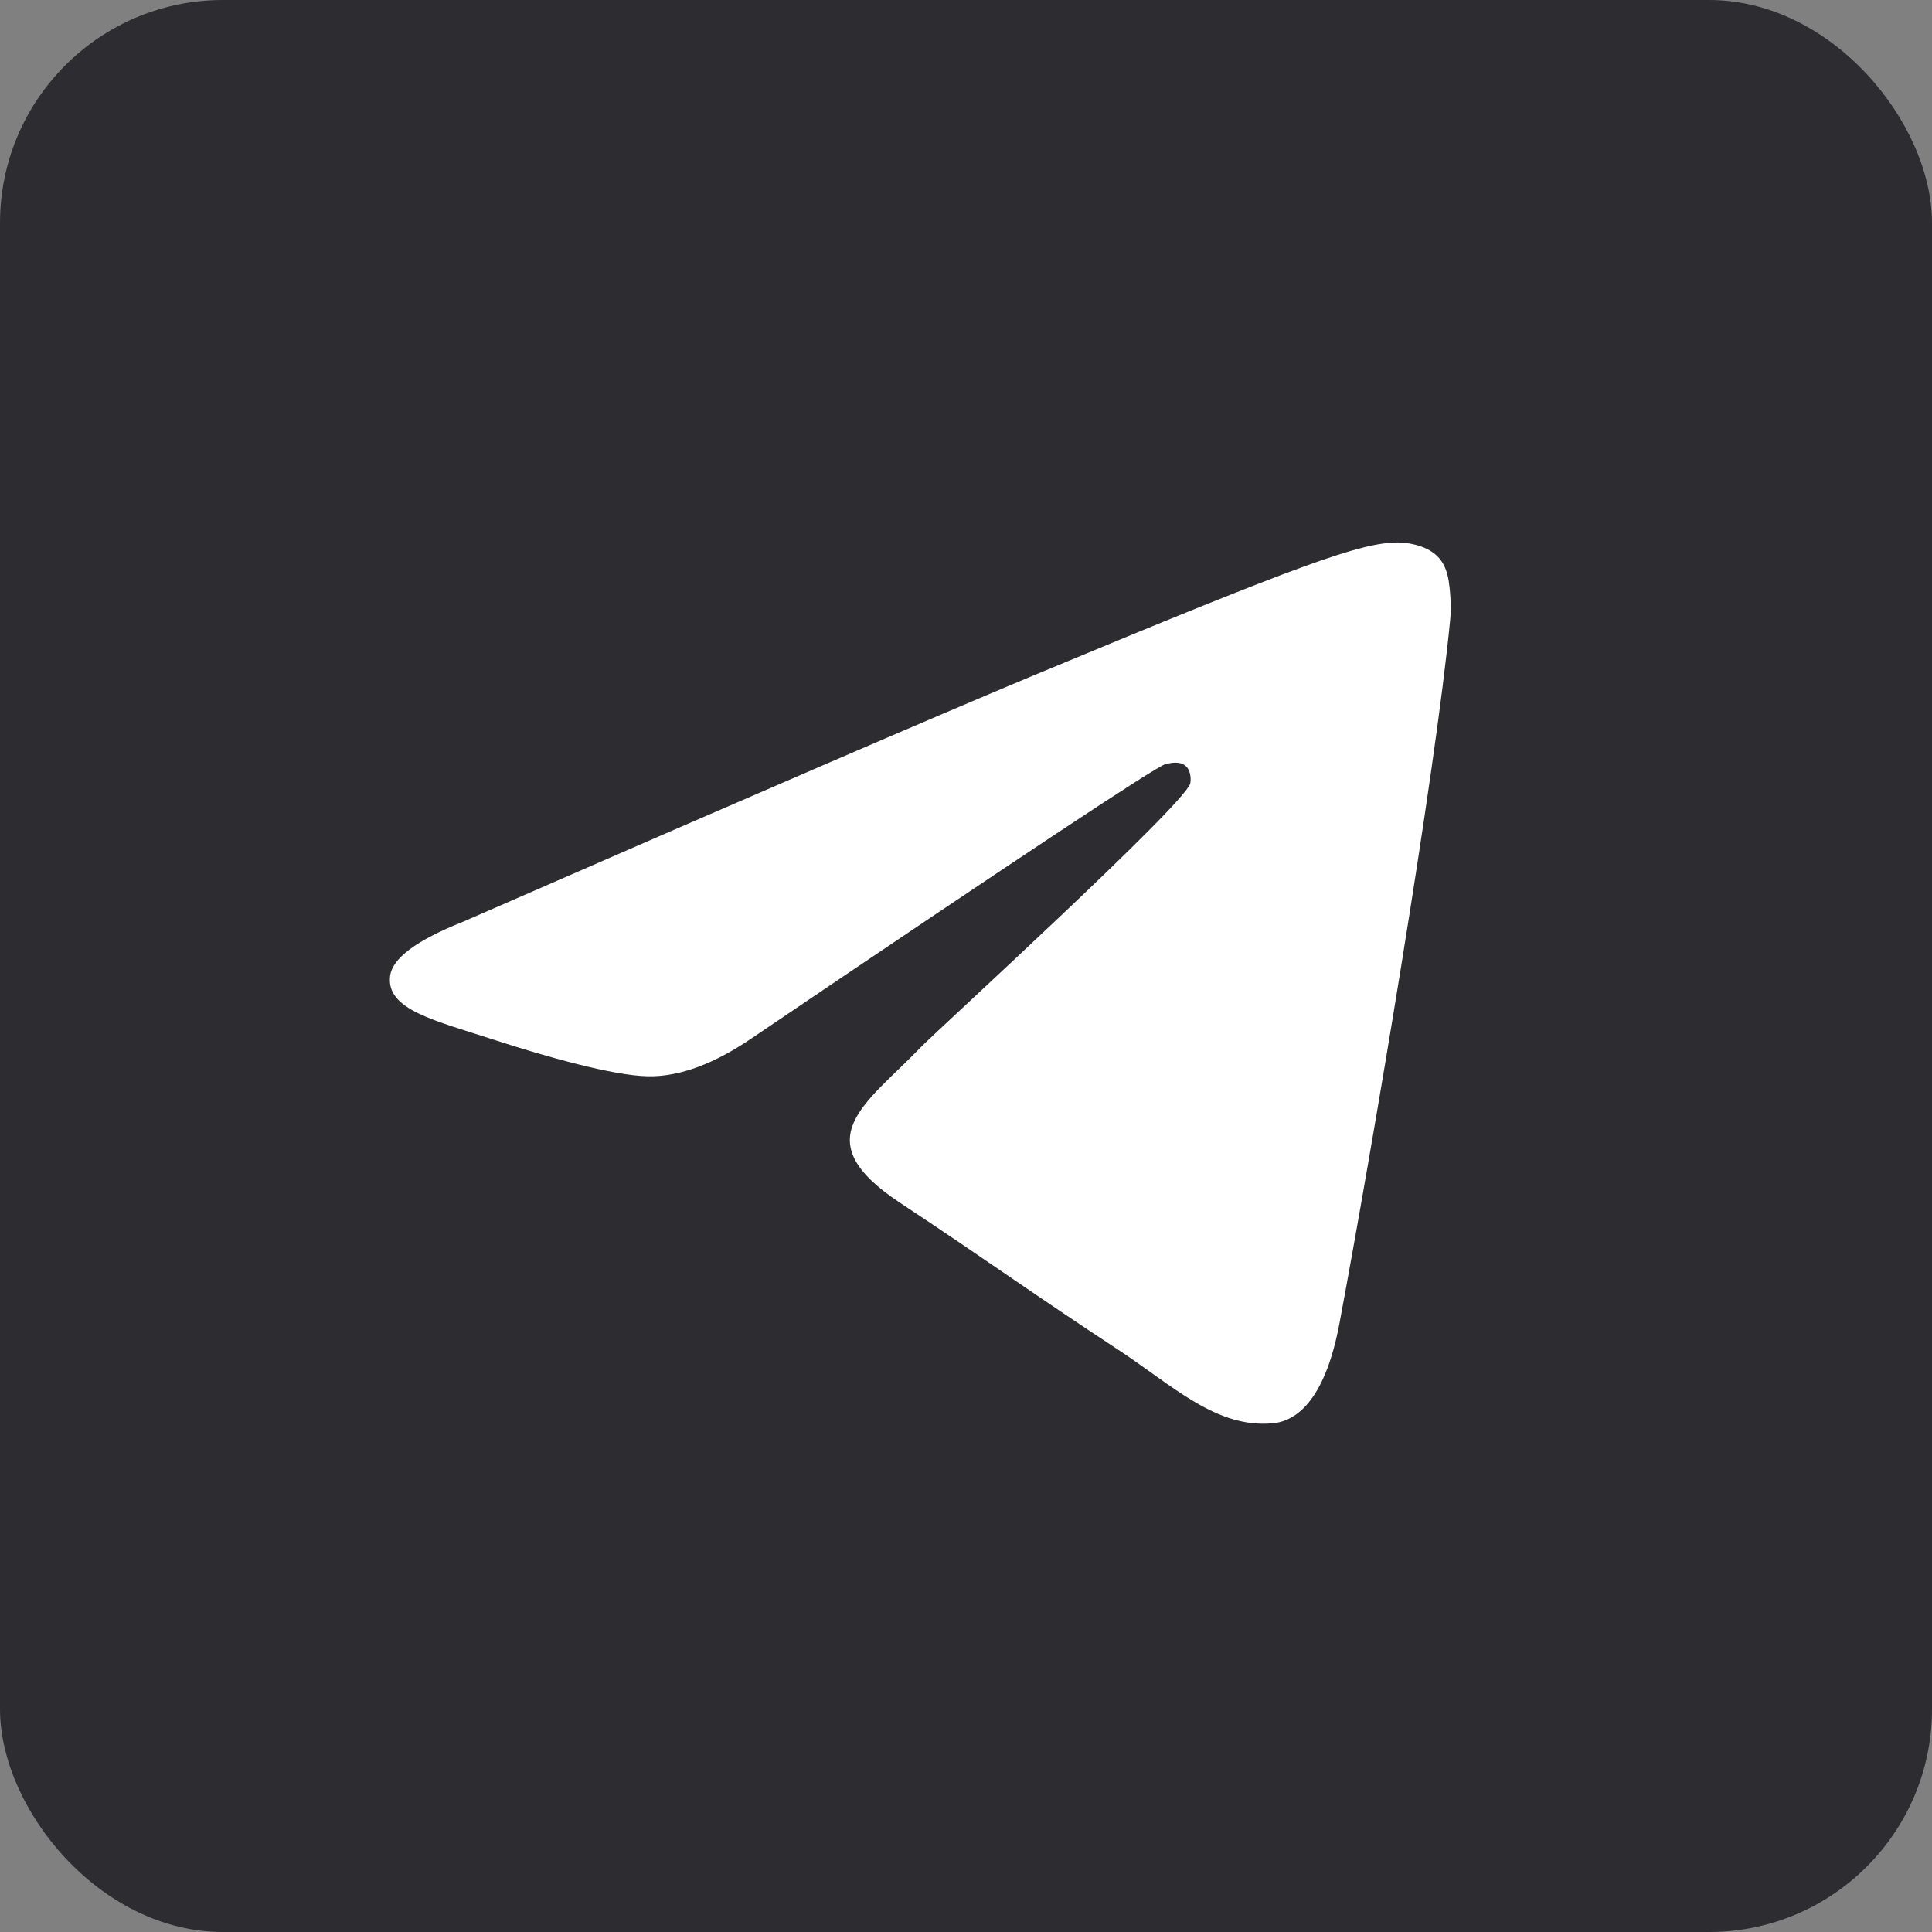
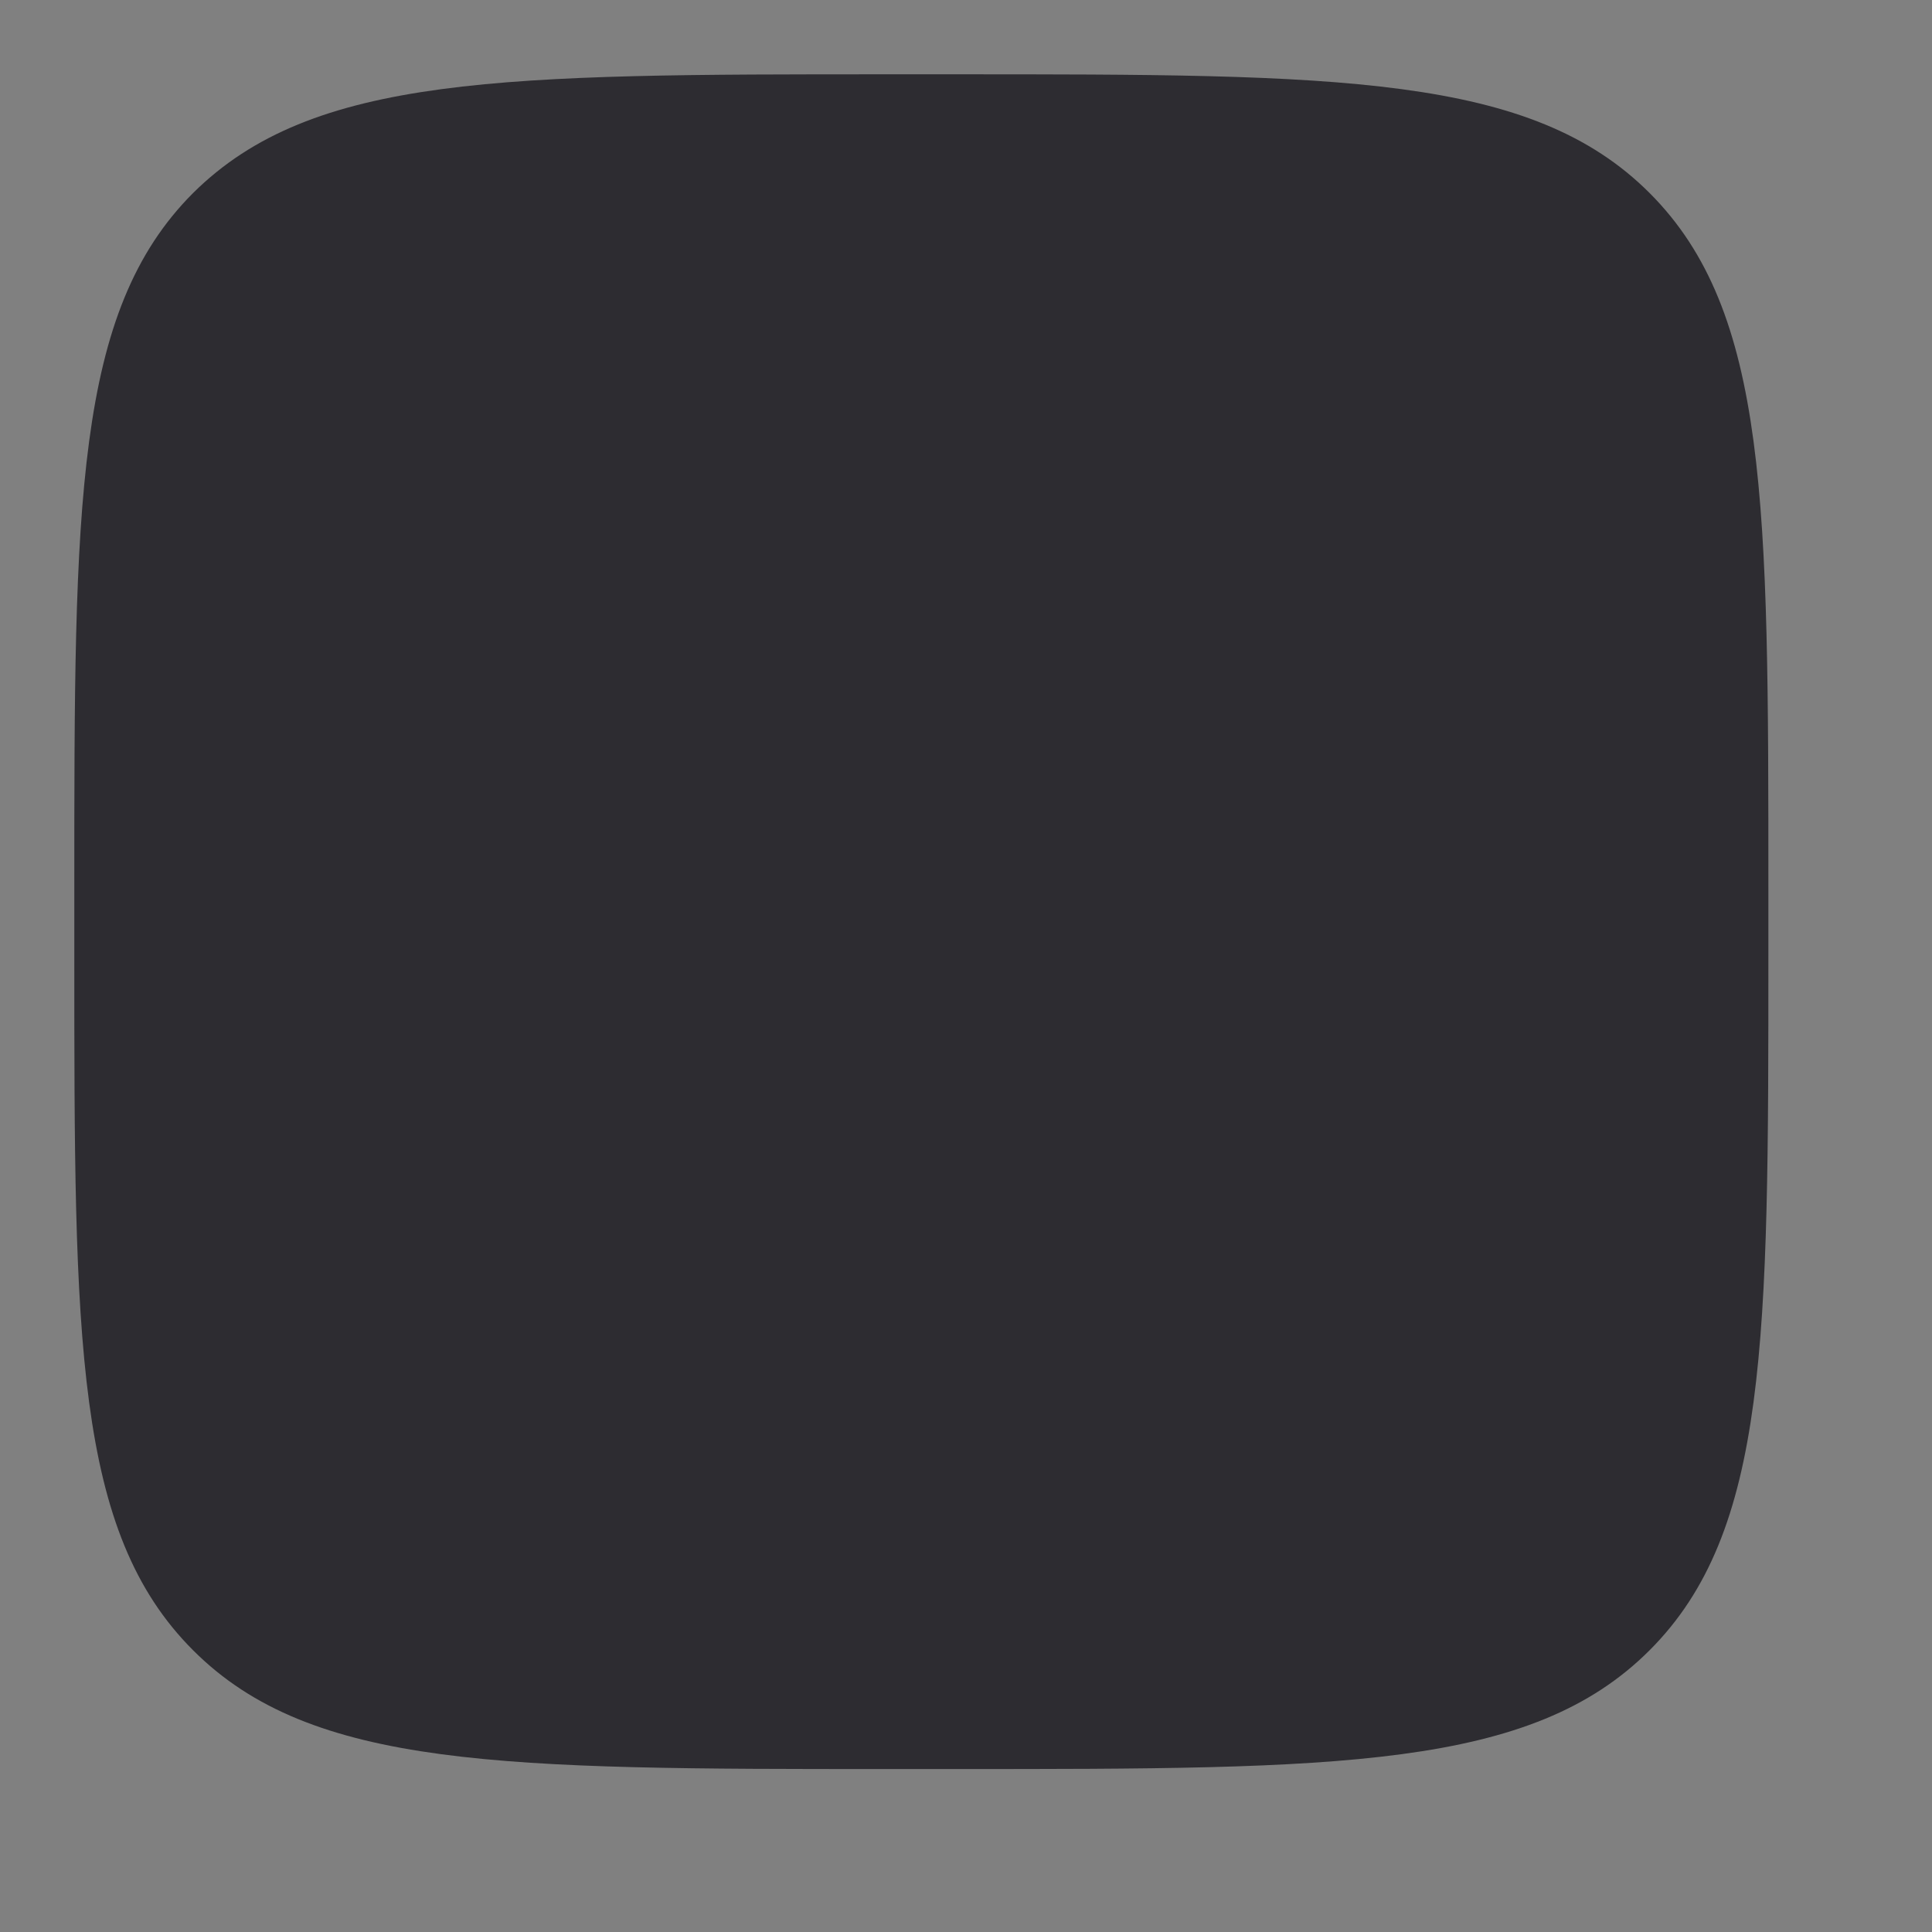
<svg xmlns="http://www.w3.org/2000/svg" width="26" height="26" viewBox="0 0 26 26" fill="none">
  <rect x="0" y="0" width="26" height="26" fill="#808080" stroke="none" />
  <g clip-path="url(#clip0_3536_5413)">
-     <rect width="26" height="26" rx="3" fill="#2D2C31" />
    <path d="M1 11.947C1 6.789 1 4.197 2.598 2.598C4.209 1 6.787 1 11.942 1H12.855C18.011 1 20.602 1 22.2 2.598C23.798 4.197 23.798 6.789 23.798 11.947V12.86C23.798 18.018 23.798 20.61 22.2 22.208C20.602 23.807 18.011 23.807 12.855 23.807H11.942C6.787 23.807 4.195 23.807 2.598 22.208C1 20.61 1 18.031 1 12.86V11.947Z" fill="#2D2C31" />
-     <path fill-rule="evenodd" clip-rule="evenodd" d="M6.228 12.406C10.06 10.732 12.616 9.629 13.894 9.096C17.545 7.574 18.304 7.309 18.798 7.3C18.907 7.298 19.15 7.325 19.308 7.454C19.441 7.562 19.477 7.708 19.495 7.81C19.512 7.913 19.534 8.147 19.517 8.329C19.319 10.413 18.463 15.47 18.027 17.803C17.843 18.791 17.48 19.122 17.129 19.154C16.366 19.225 15.786 18.649 15.046 18.163C13.889 17.403 13.236 16.929 12.113 16.187C10.815 15.33 11.656 14.859 12.396 14.089C12.589 13.887 15.953 10.82 16.018 10.542C16.026 10.507 16.034 10.377 15.957 10.309C15.88 10.241 15.767 10.264 15.685 10.283C15.569 10.309 13.72 11.534 10.139 13.957C9.615 14.318 9.14 14.494 8.714 14.484C8.244 14.474 7.341 14.218 6.67 14C5.847 13.731 5.193 13.59 5.25 13.134C5.279 12.897 5.605 12.654 6.228 12.406Z" fill="white" />
  </g>
  <defs>
    <clipPath id="clip0_3536_5413">
      <rect width="26" height="26" fill="white" />
    </clipPath>
  </defs>
</svg>